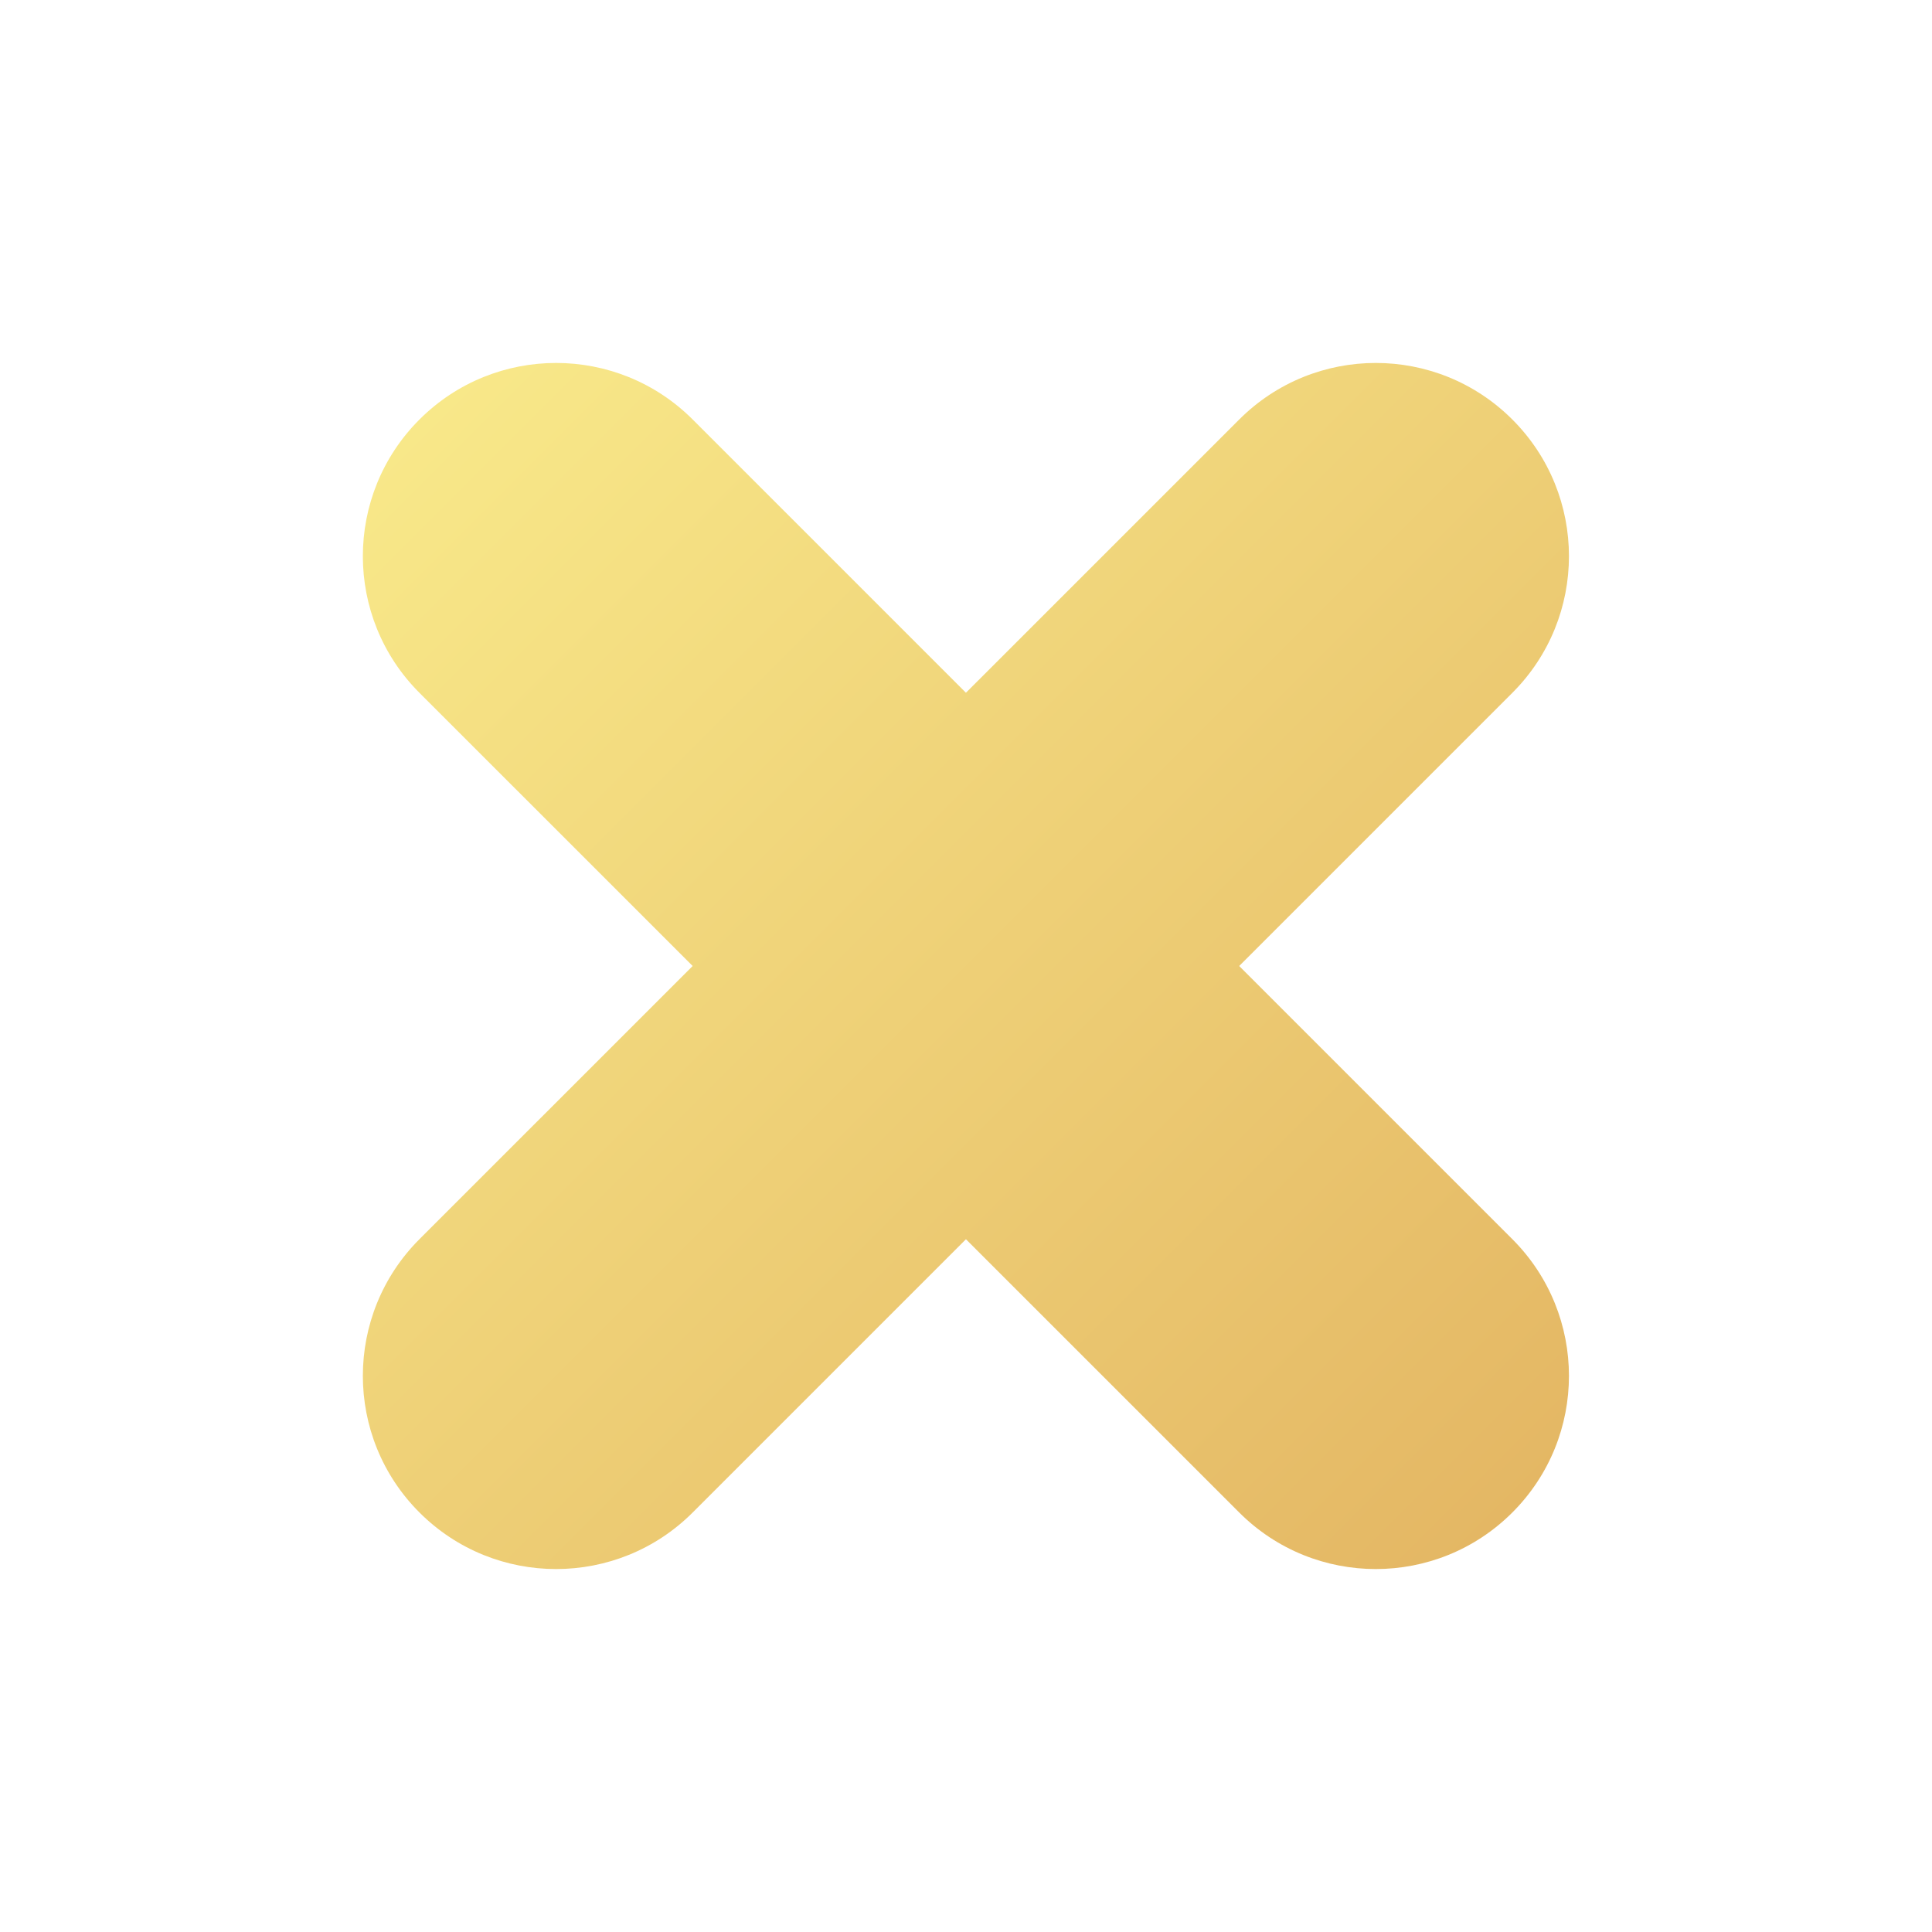
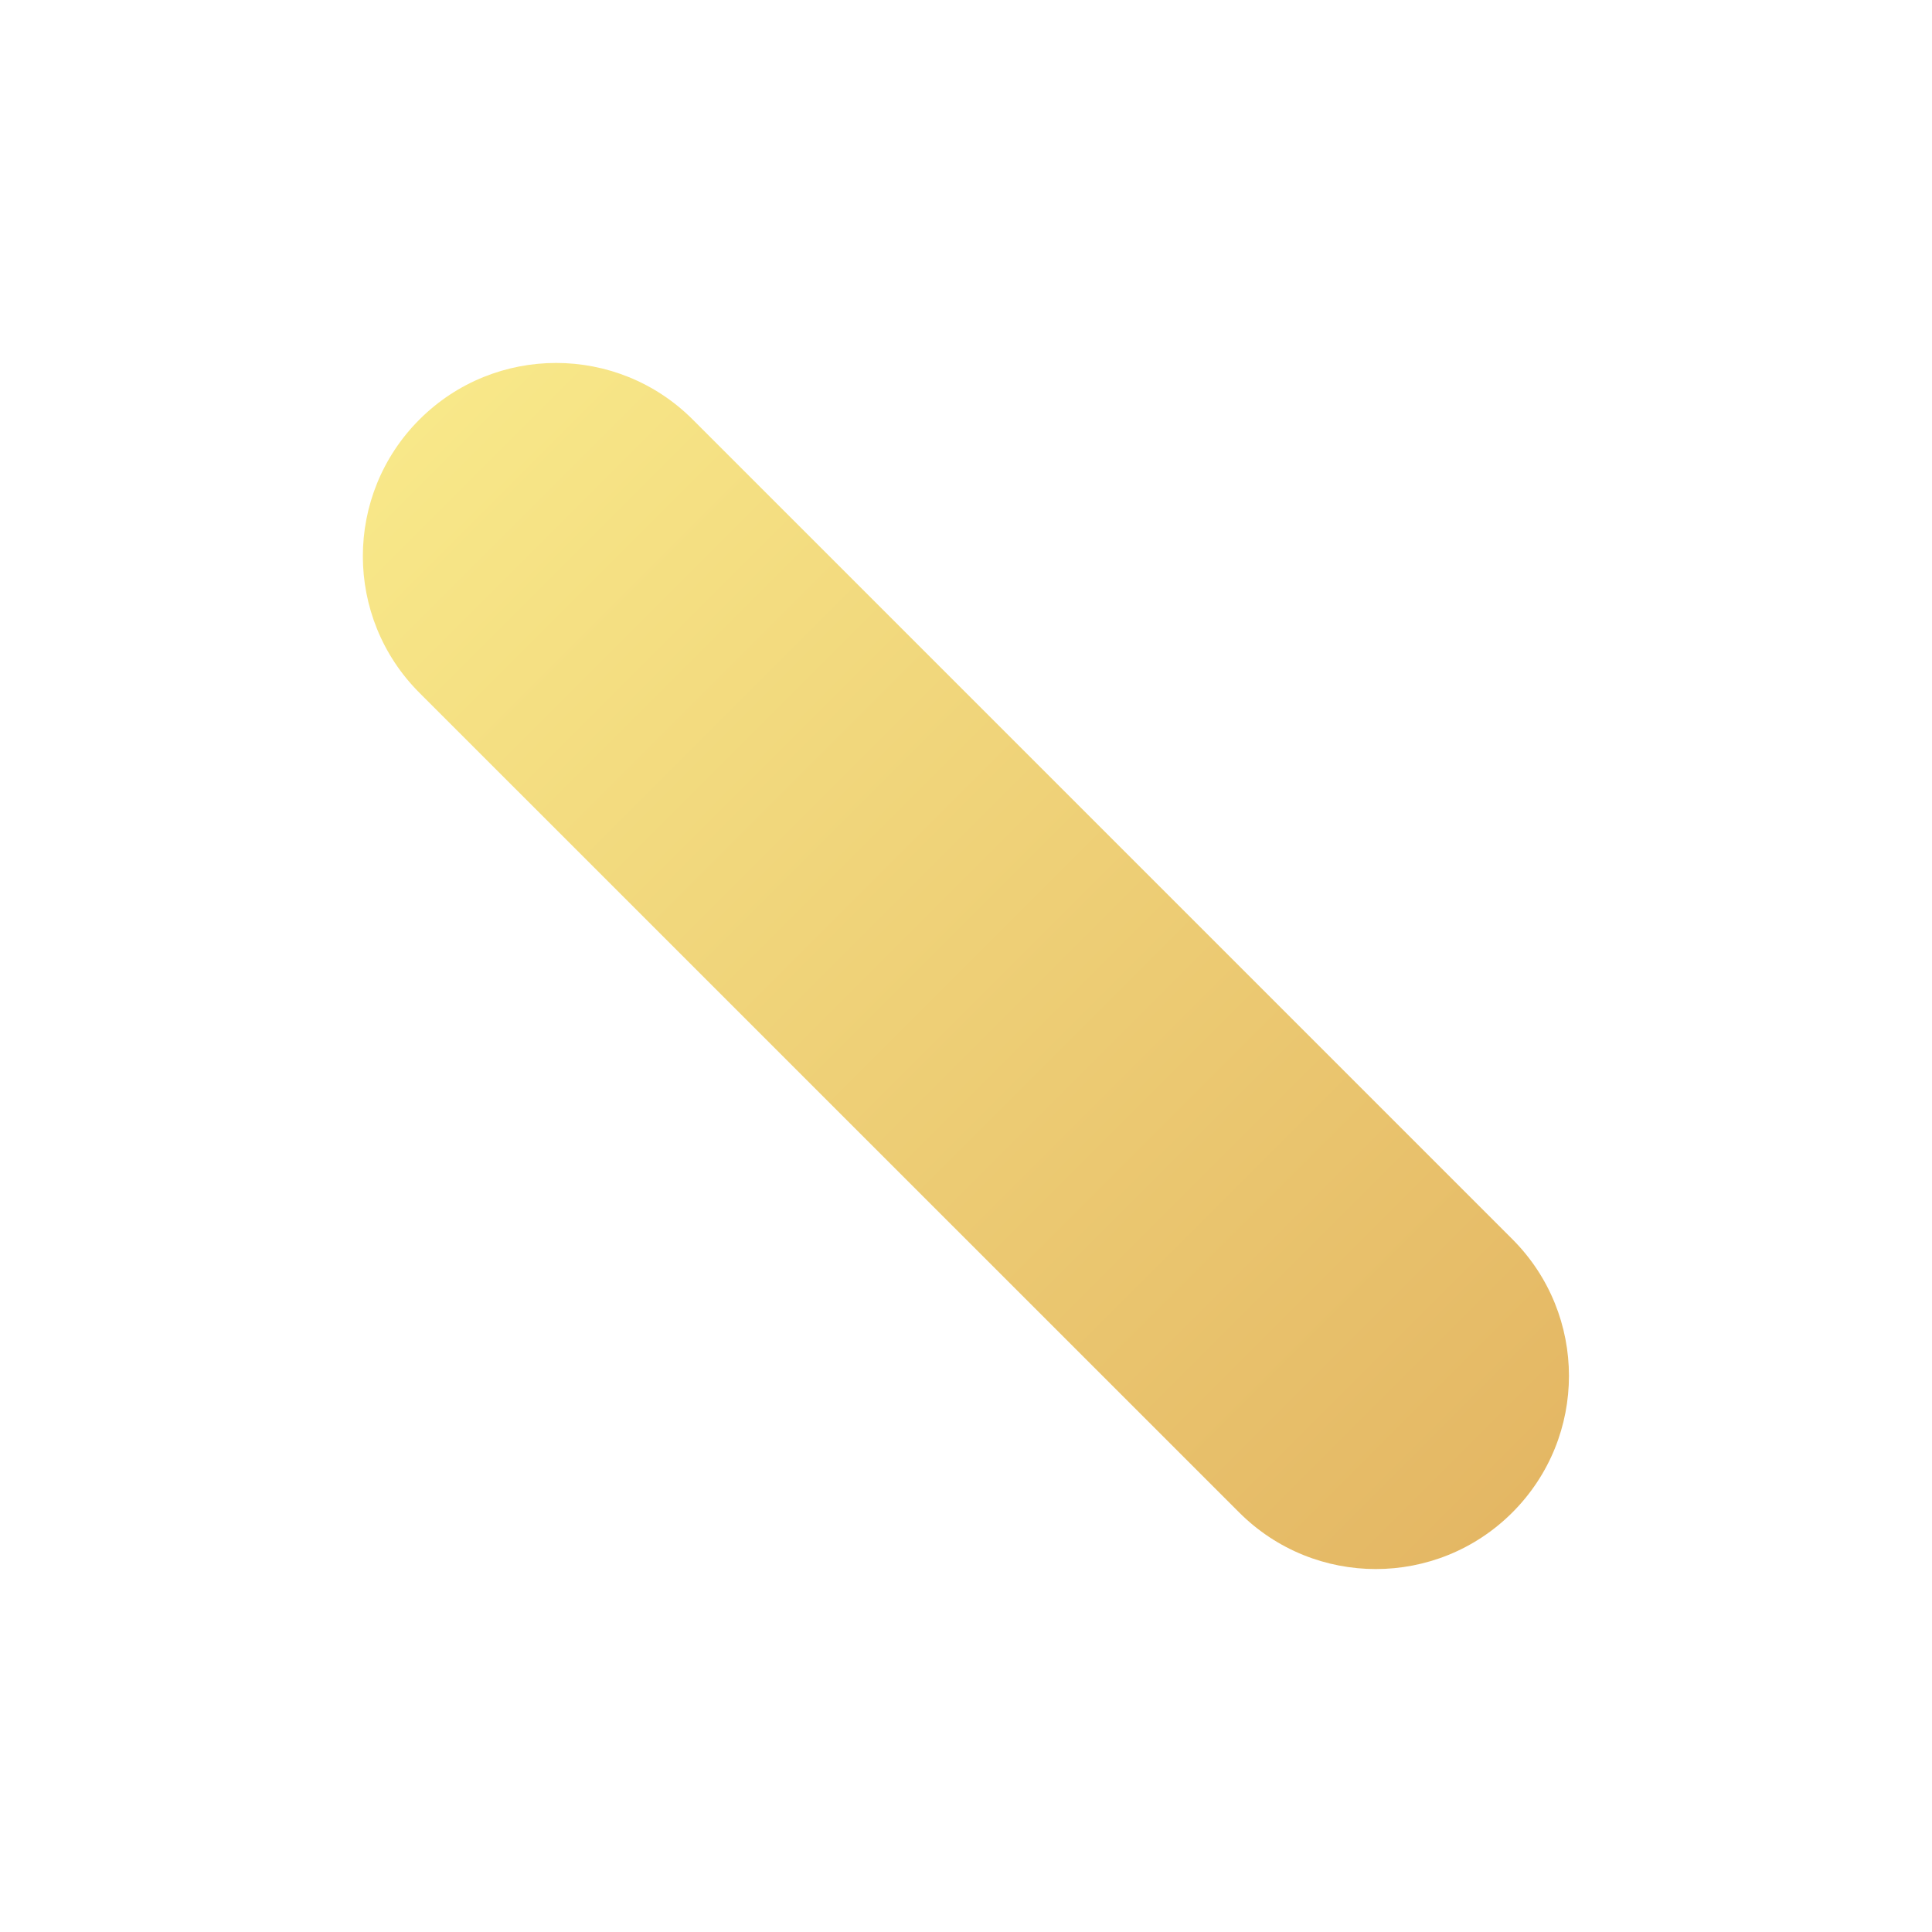
<svg xmlns="http://www.w3.org/2000/svg" width="20" height="20" viewBox="0 0 20 20" fill="none">
-   <path d="M4.342 15.657C3.561 14.876 3.561 13.61 4.342 12.828L12.828 4.343C13.609 3.562 14.875 3.562 15.656 4.343C16.437 5.124 16.437 6.391 15.656 7.172L7.171 15.657C6.39 16.438 5.123 16.438 4.342 15.657Z" fill="url(#paint0_linear_7437_213552)" />
  <path d="M4.342 7.172C3.561 6.391 3.561 5.124 4.342 4.343C5.123 3.562 6.39 3.562 7.171 4.343L15.656 12.828C16.437 13.61 16.437 14.876 15.656 15.657C14.875 16.438 13.609 16.438 12.828 15.657L4.342 7.172Z" fill="url(#paint1_linear_7437_213552)" />
  <defs>
    <linearGradient id="paint0_linear_7437_213552" x1="4.342" y1="4.343" x2="15.656" y2="15.657" gradientUnits="userSpaceOnUse">
      <stop stop-color="#F8E889" />
      <stop offset="1" stop-color="#E4B764" />
    </linearGradient>
    <linearGradient id="paint1_linear_7437_213552" x1="4.342" y1="4.343" x2="15.656" y2="15.657" gradientUnits="userSpaceOnUse">
      <stop stop-color="#F8E889" />
      <stop offset="1" stop-color="#E4B764" />
    </linearGradient>
  </defs>
</svg>